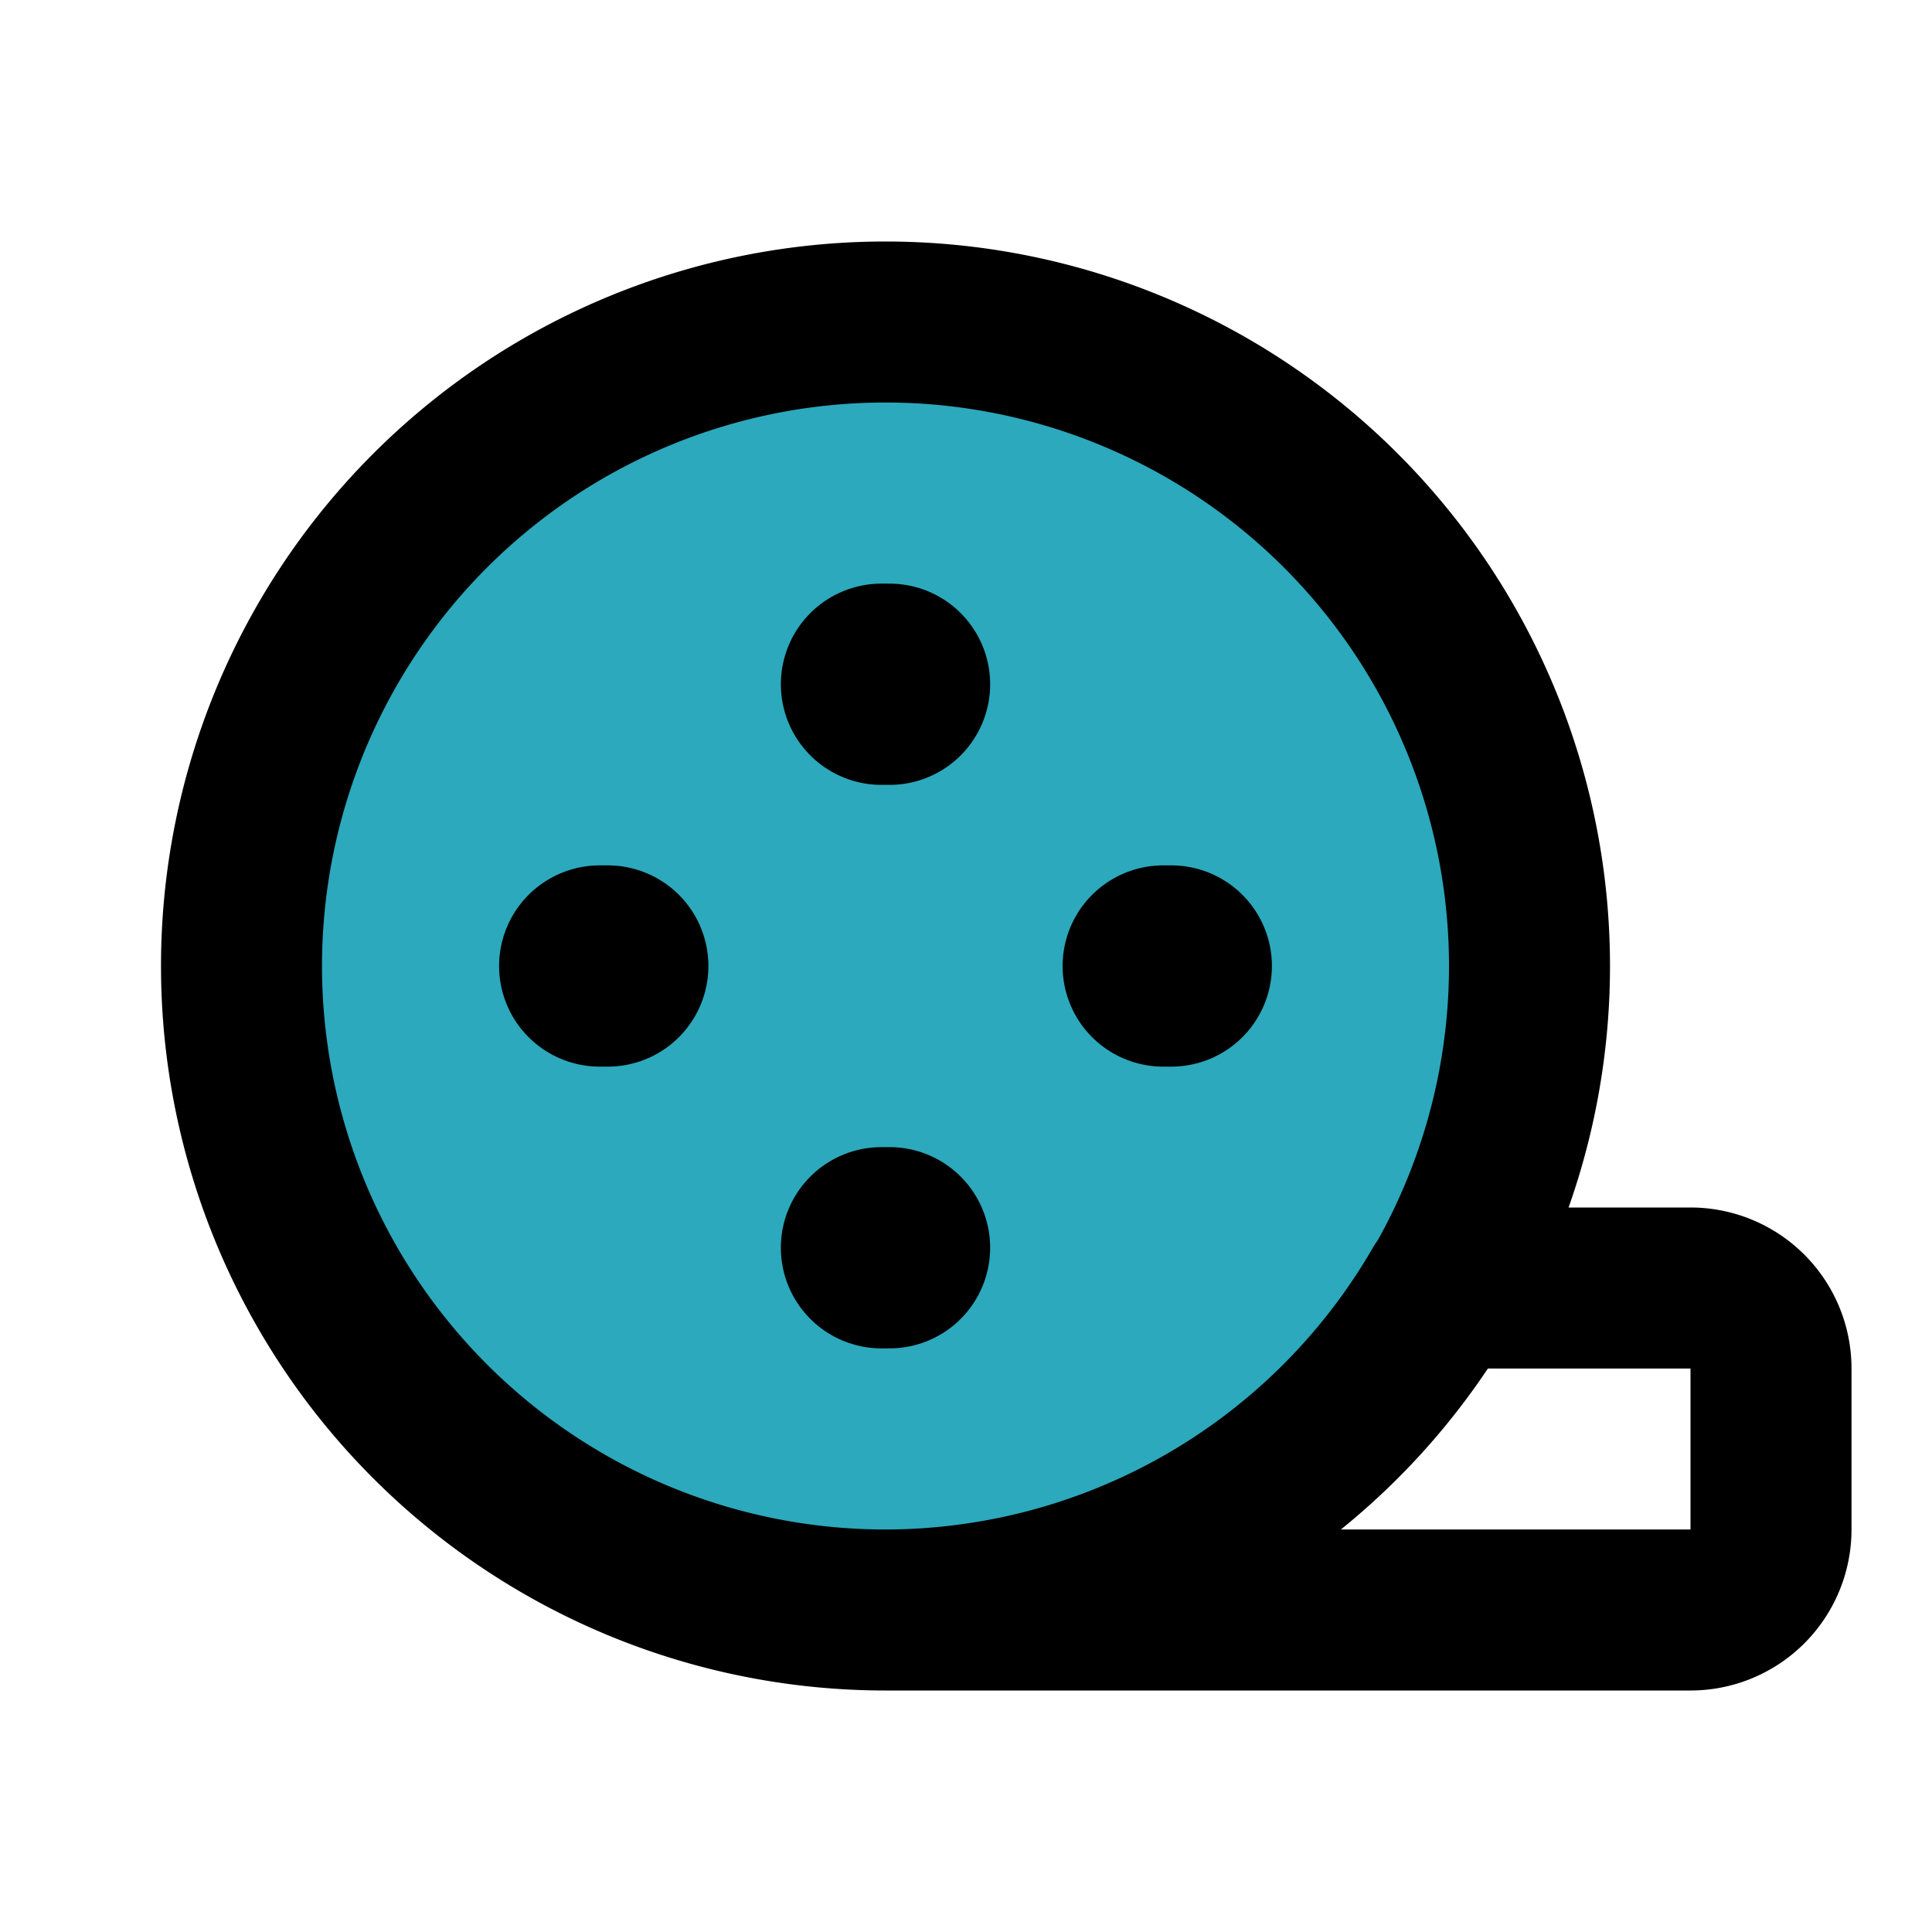
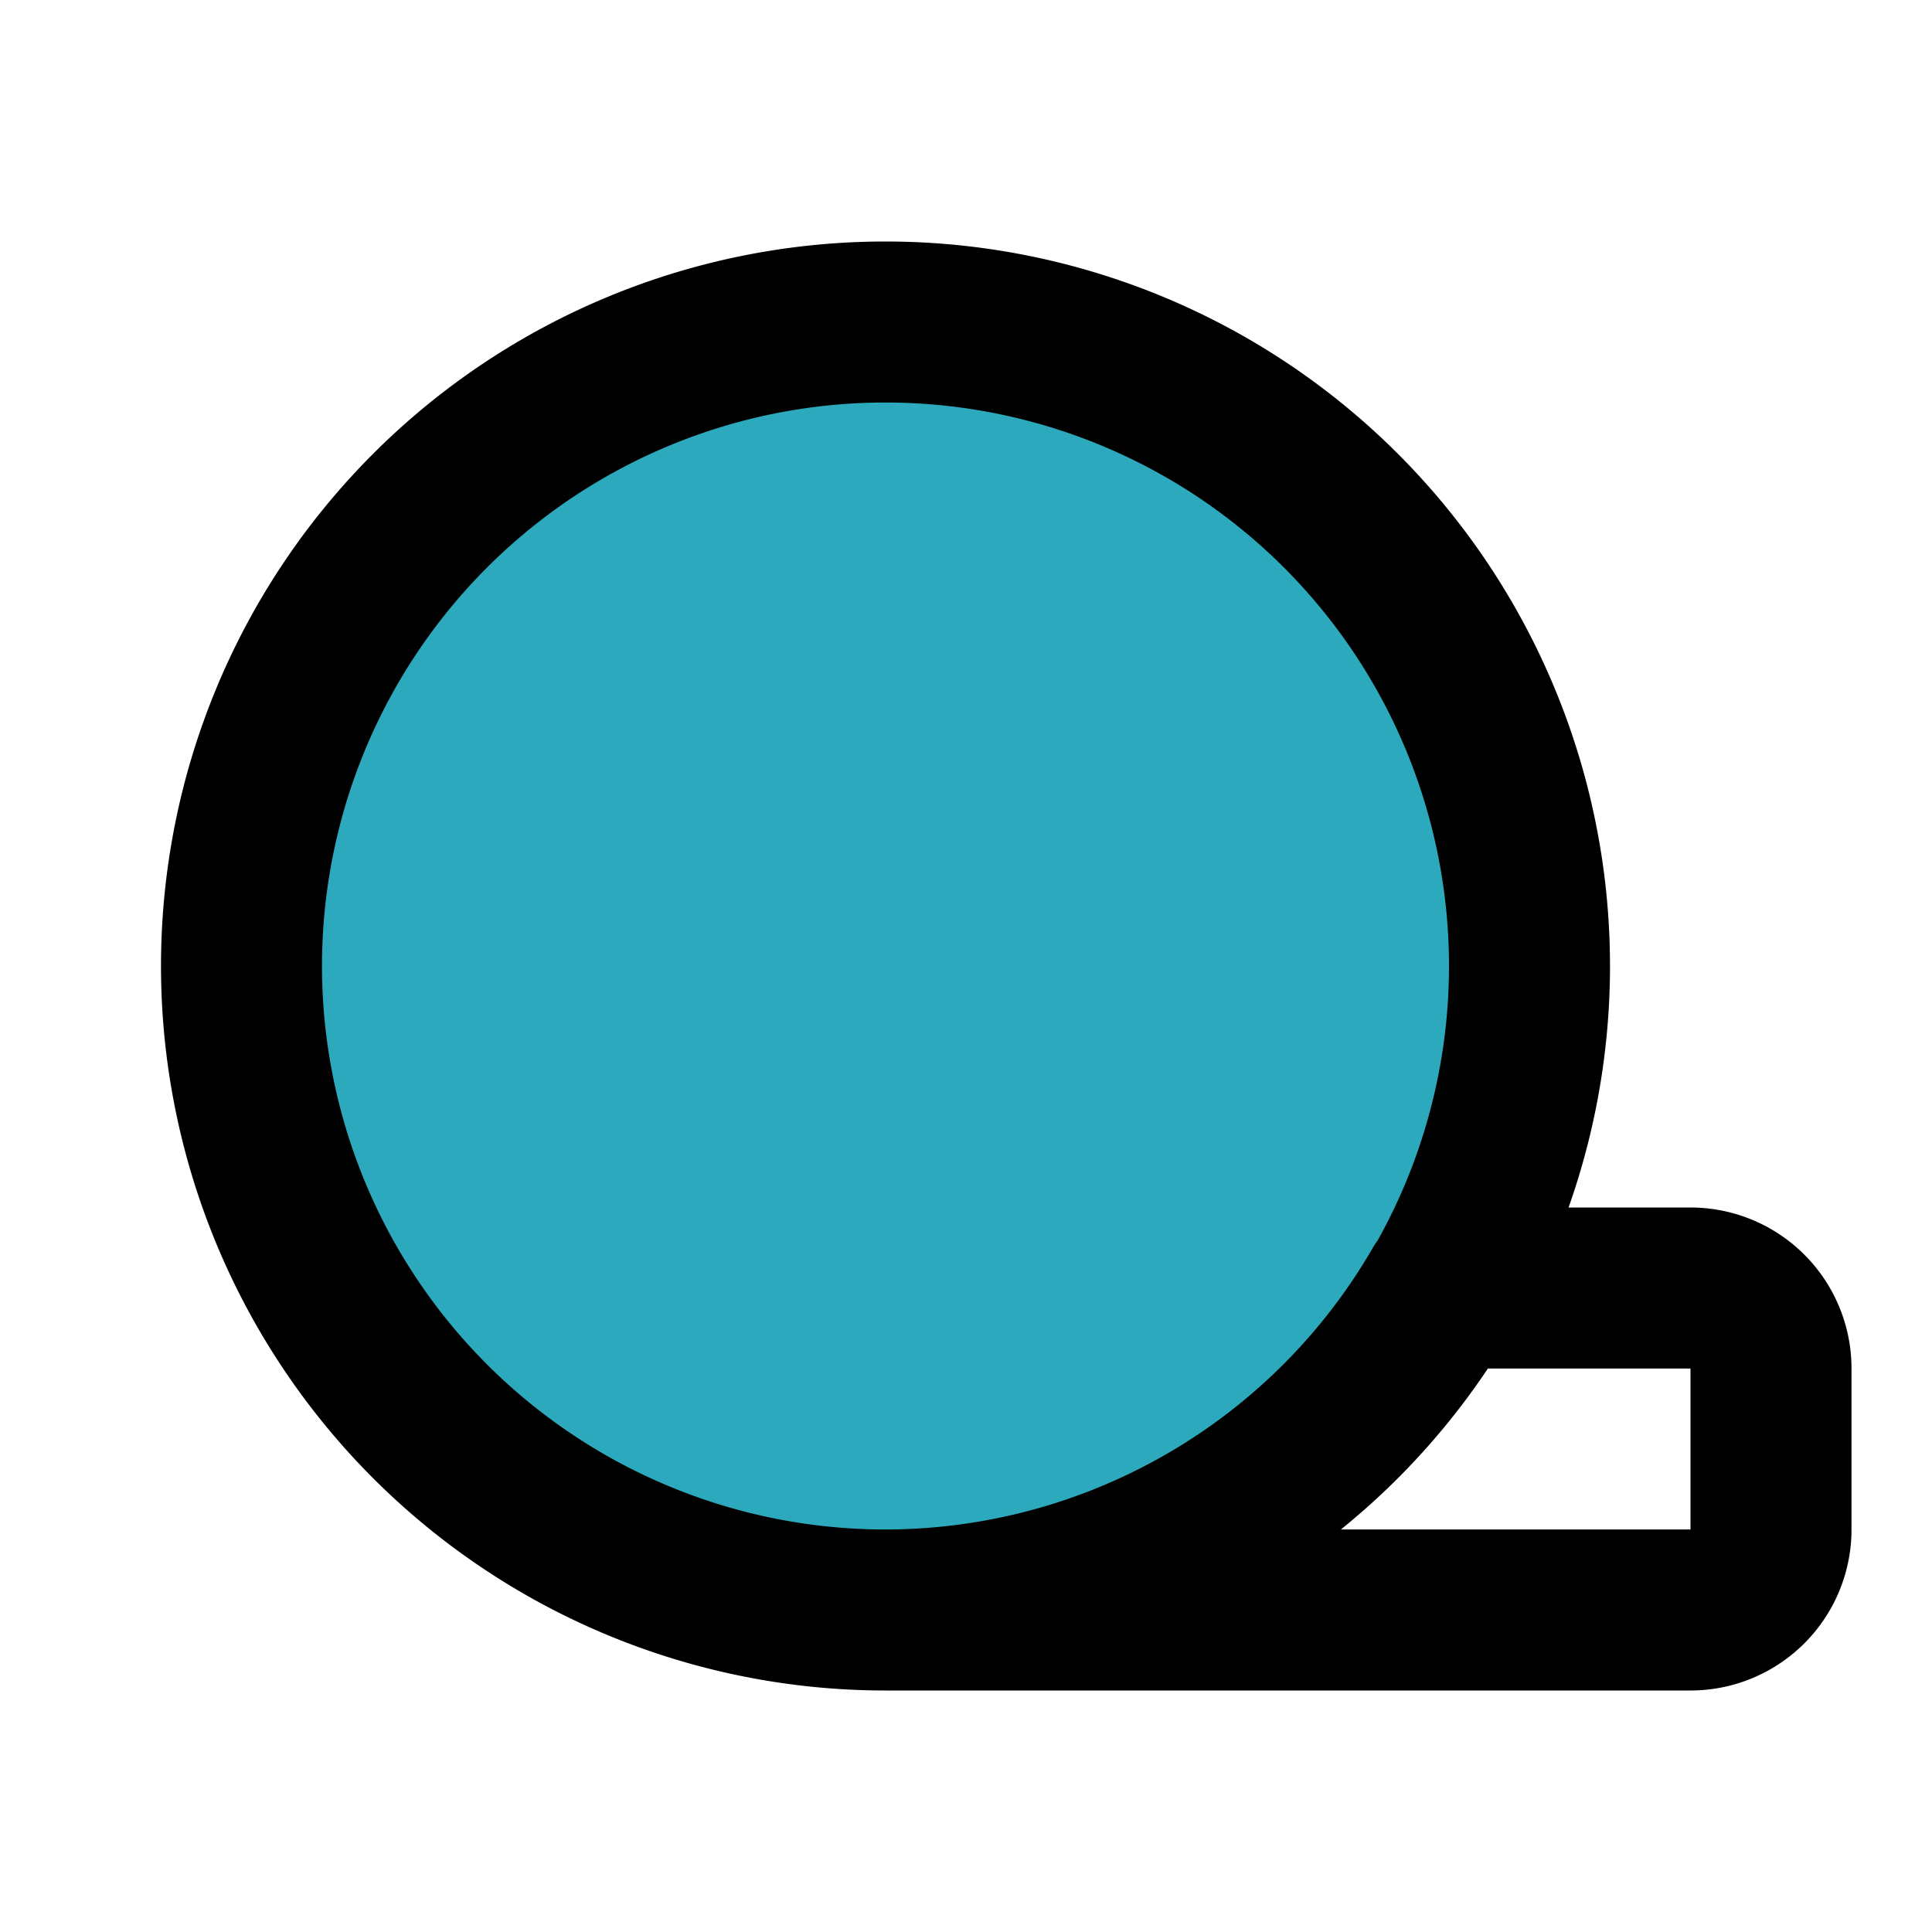
<svg xmlns="http://www.w3.org/2000/svg" fill="#000000" width="800px" height="800px" viewBox="0 0 24 24" id="film-roll" data-name="Flat Line" class="icon flat-line">
  <g id="SVGRepo_bgCarrier" stroke-width="0" />
  <g id="SVGRepo_tracerCarrier" stroke-linecap="round" stroke-linejoin="round" />
  <g id="SVGRepo_iconCarrier">
    <circle id="secondary" cx="11" cy="12" r="8" style="fill: #2ca9bc; stroke-width: 2;" />
-     <line id="primary-upstroke" x1="10.95" y1="8.5" x2="11.05" y2="8.5" style="fill: none; stroke: #000000; stroke-linecap: round; stroke-linejoin: round; stroke-width: 2.5;" />
-     <line id="primary-upstroke-2" data-name="primary-upstroke" x1="7.45" y1="12" x2="7.55" y2="12" style="fill: none; stroke: #000000; stroke-linecap: round; stroke-linejoin: round; stroke-width: 2.5;" />
-     <line id="primary-upstroke-3" data-name="primary-upstroke" x1="11.05" y1="15.5" x2="10.95" y2="15.5" style="fill: none; stroke: #000000; stroke-linecap: round; stroke-linejoin: round; stroke-width: 2.5;" />
-     <line id="primary-upstroke-4" data-name="primary-upstroke" x1="14.45" y1="12" x2="14.55" y2="12" style="fill: none; stroke: #000000; stroke-linecap: round; stroke-linejoin: round; stroke-width: 2.5;" />
    <path id="primary" d="M17.92,16A8,8,0,0,1,11,20H21a1,1,0,0,0,1-1V17a1,1,0,0,0-1-1ZM19,12a8,8,0,1,1-8-8A8,8,0,0,1,19,12Z" style="fill: none; stroke: #000000; stroke-linecap: round; stroke-linejoin: round; stroke-width: 2;" />
  </g>
</svg>